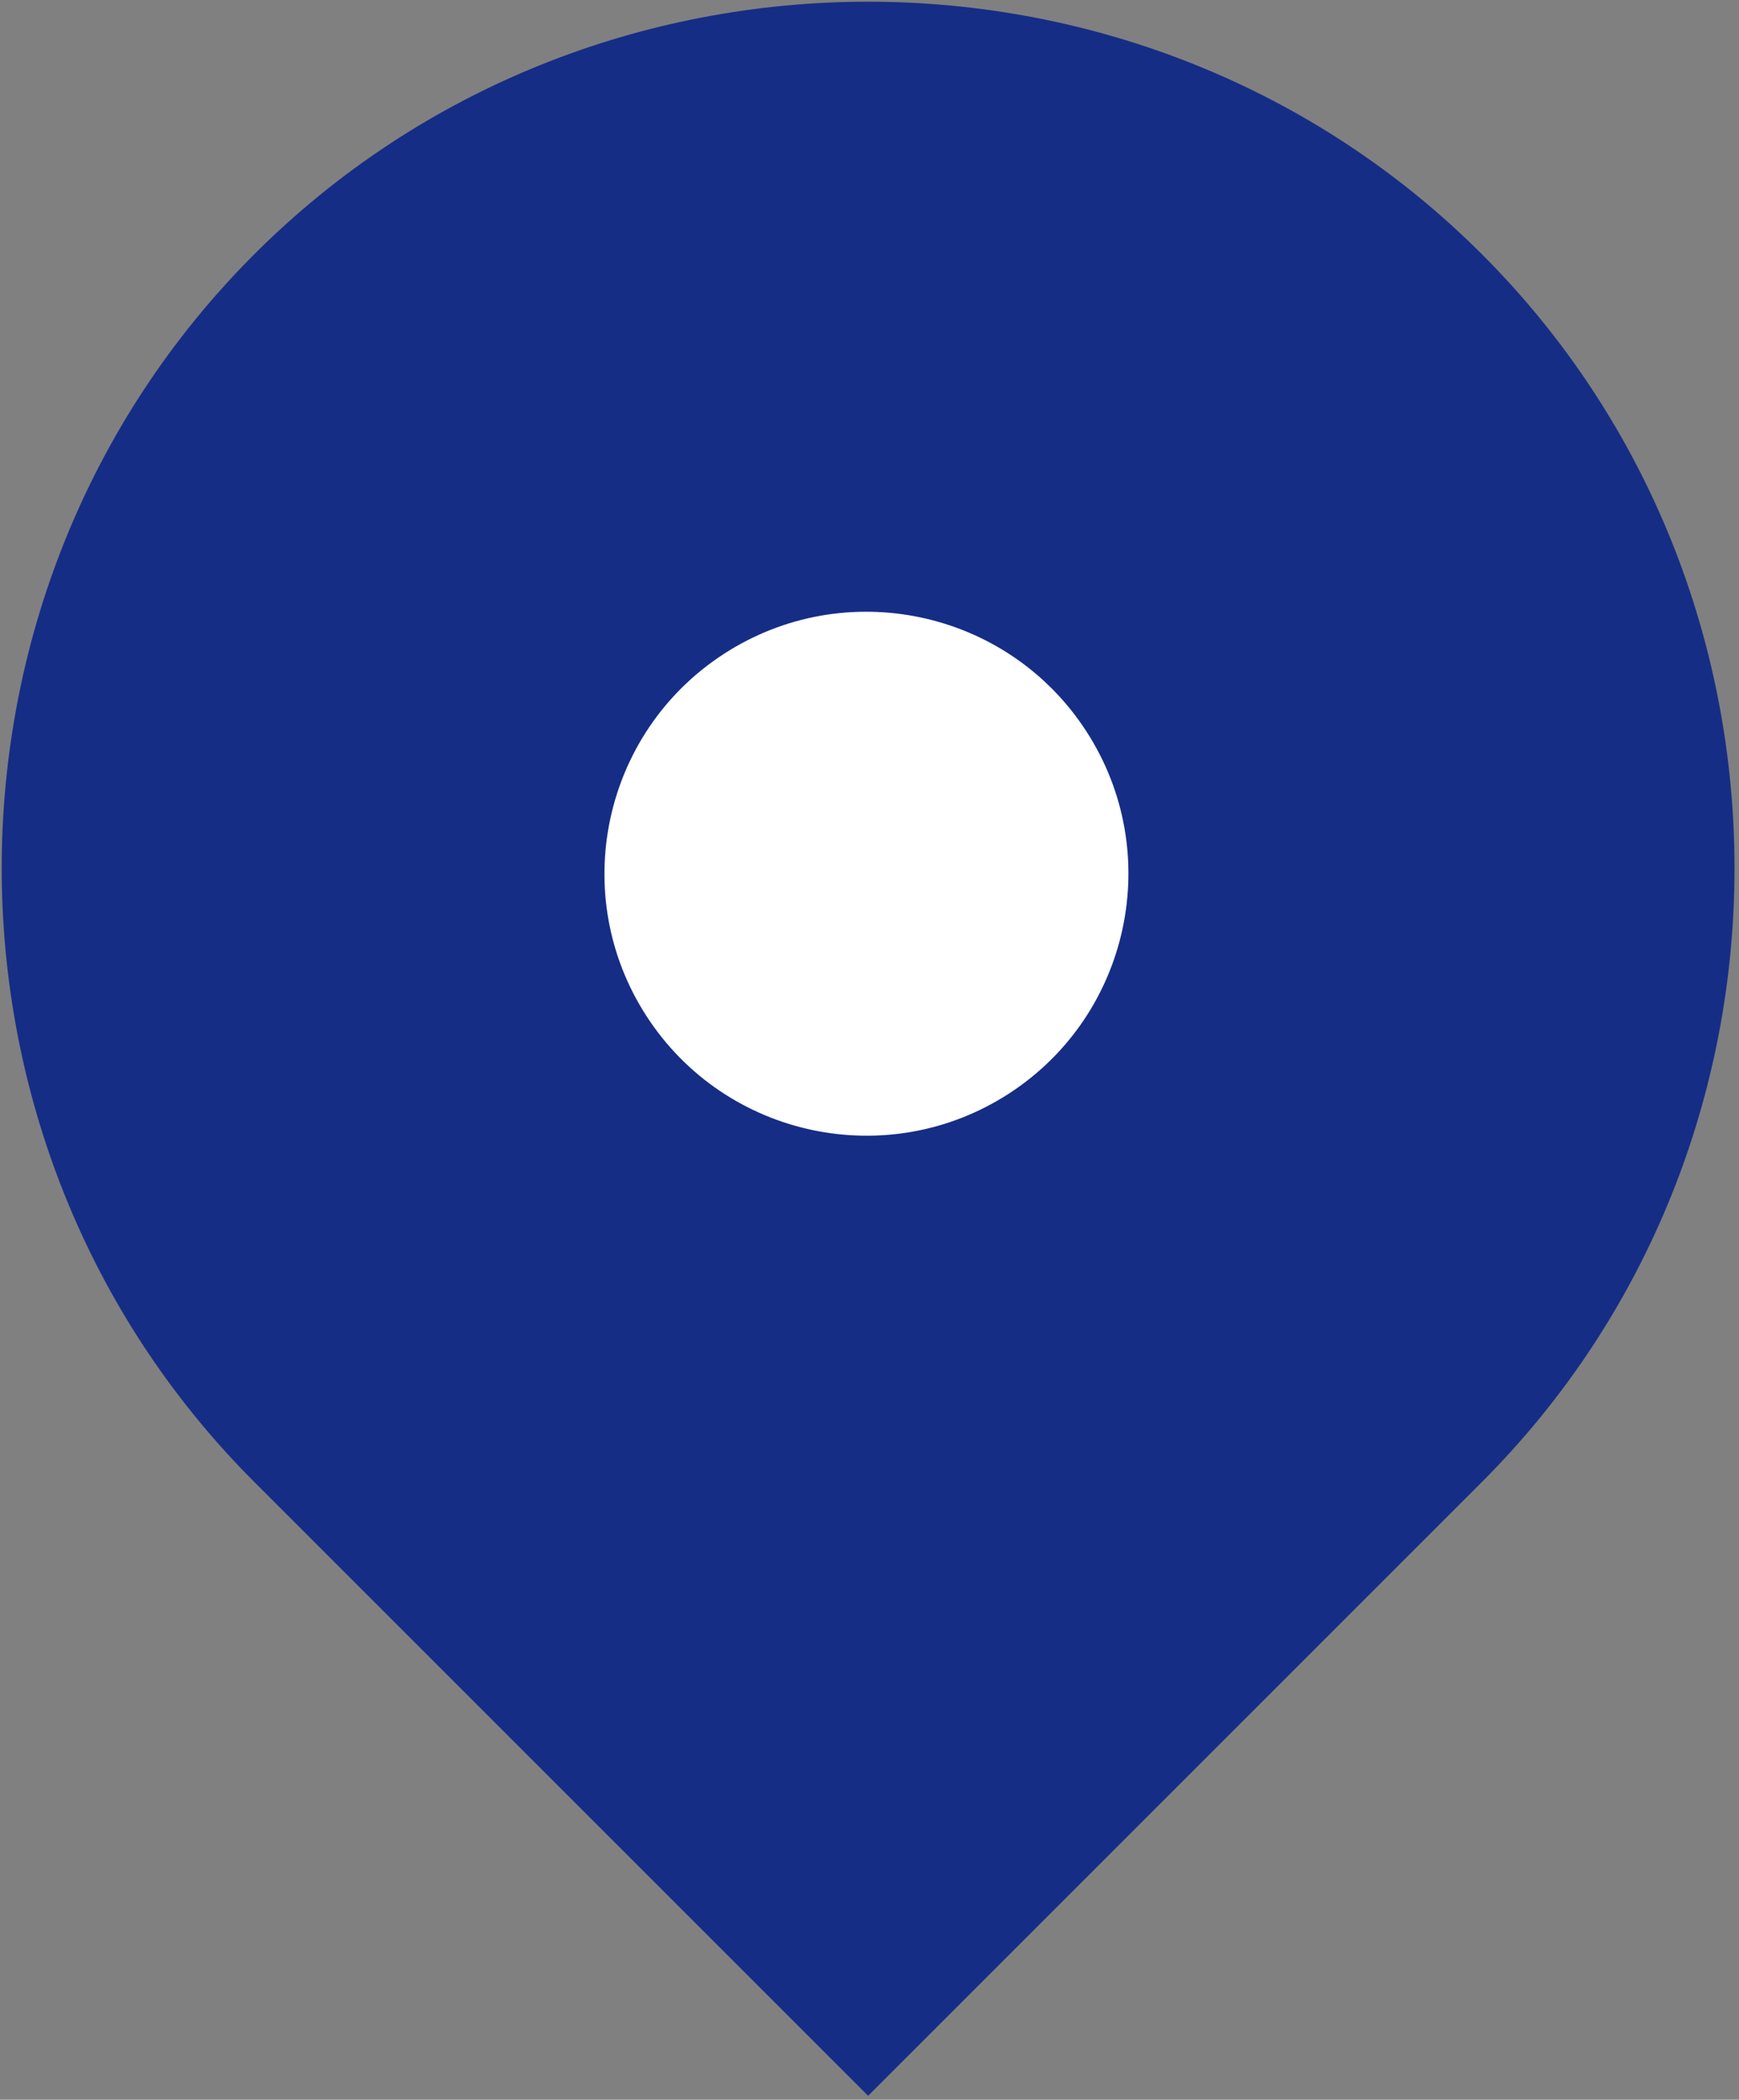
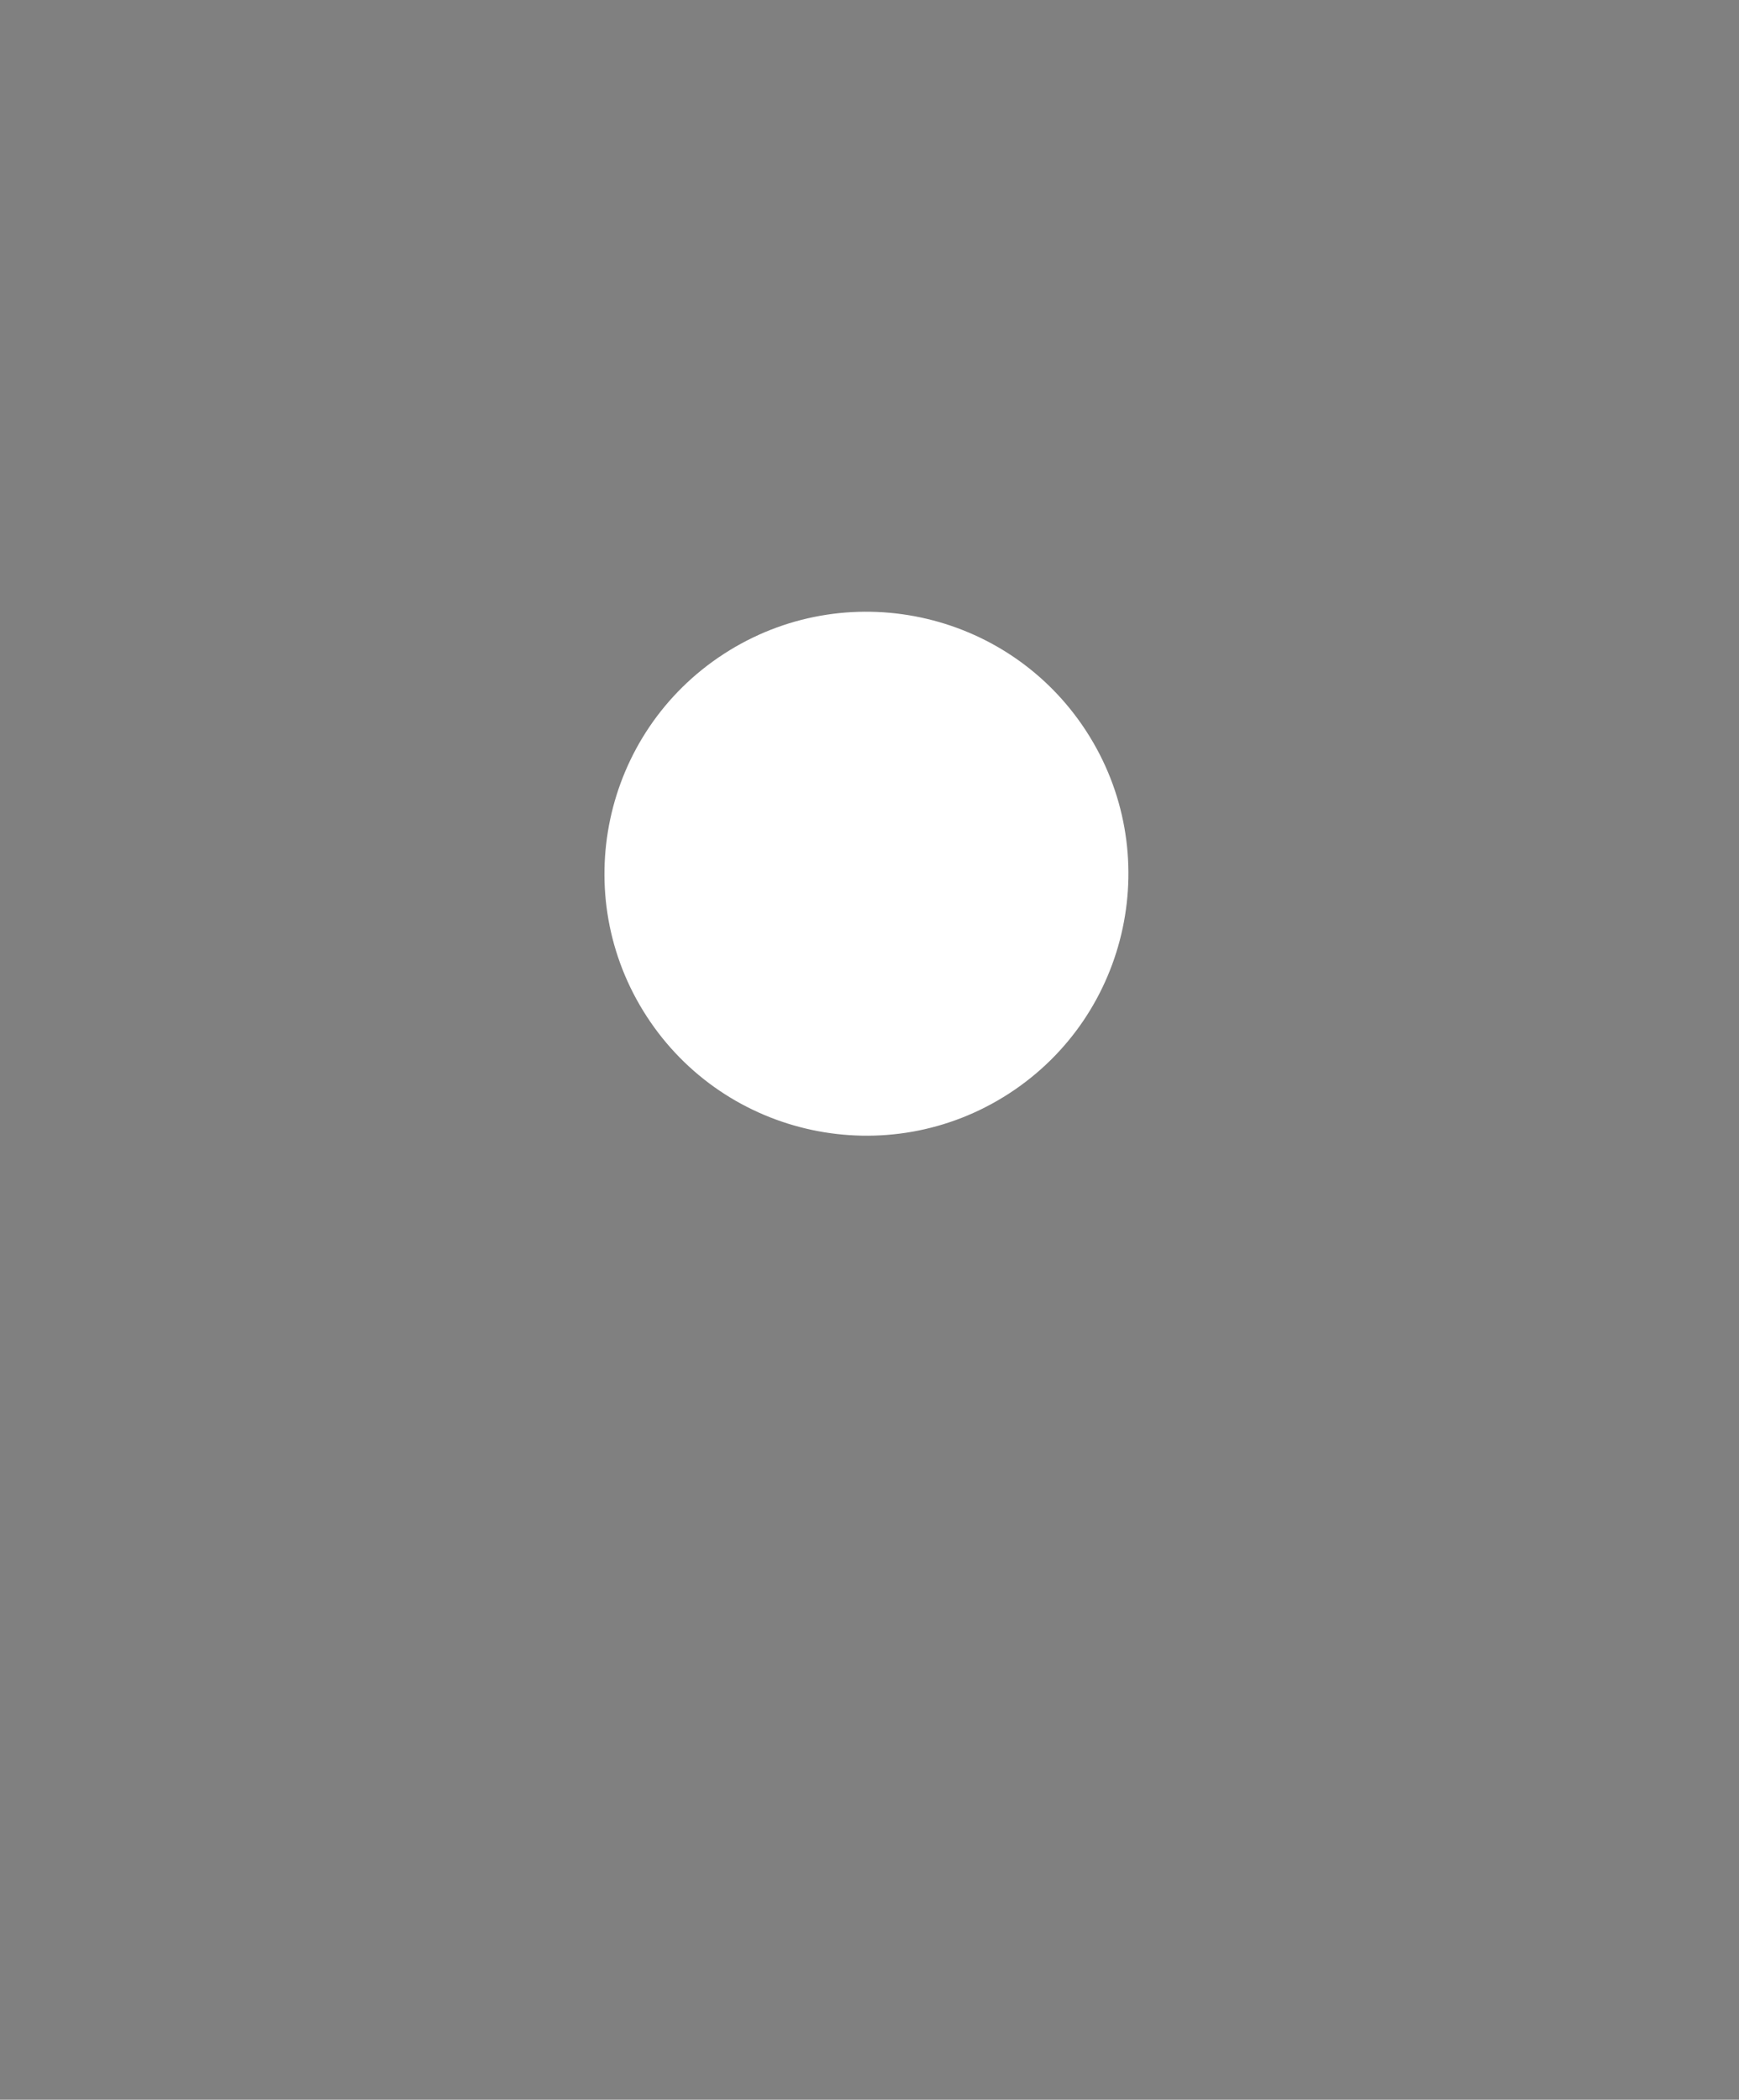
- <svg xmlns="http://www.w3.org/2000/svg" xmlns:ns1="http://www.serif.com/" width="100%" height="100%" viewBox="0 0 511 617" xml:space="preserve" style="fill-rule:evenodd;clip-rule:evenodd;stroke-linejoin:round;stroke-miterlimit:2;">
+ <svg xmlns="http://www.w3.org/2000/svg" width="100%" height="100%" viewBox="0 0 511 617" xml:space="preserve" style="fill-rule:evenodd;clip-rule:evenodd;stroke-linejoin:round;stroke-miterlimit:2;">
  <rect x="0" y="0" width="511" height="617" fill="#808080" stroke="none" />
-   <rect id="Plan-de-travail1" ns1:id="Plan de travail1" x="0" y="0" width="510.184" height="616.594" style="fill:none;" />
-   <path id="Rectangle_63-2" d="M435.469,435.469l-180.377,180.378l-180.377,-180.378c-98.952,-98.952 -98.952,-261.802 -0,-360.754c98.952,-98.952 261.802,-98.952 360.754,-0c98.953,98.952 98.953,261.802 0,360.754Z" style="fill:#162d86;fill-rule:nonzero;" />
  <path id="Ellipse_36" d="M296.54,321.307c-35.633,23.146 -83.354,13.007 -106.502,-22.627c-23.147,-35.634 -13.011,-83.356 22.622,-106.503c35.632,-23.146 83.353,-13.007 106.501,22.627c23.147,35.634 13.011,83.356 -22.621,106.503Z" style="fill:#fff;" />
</svg>